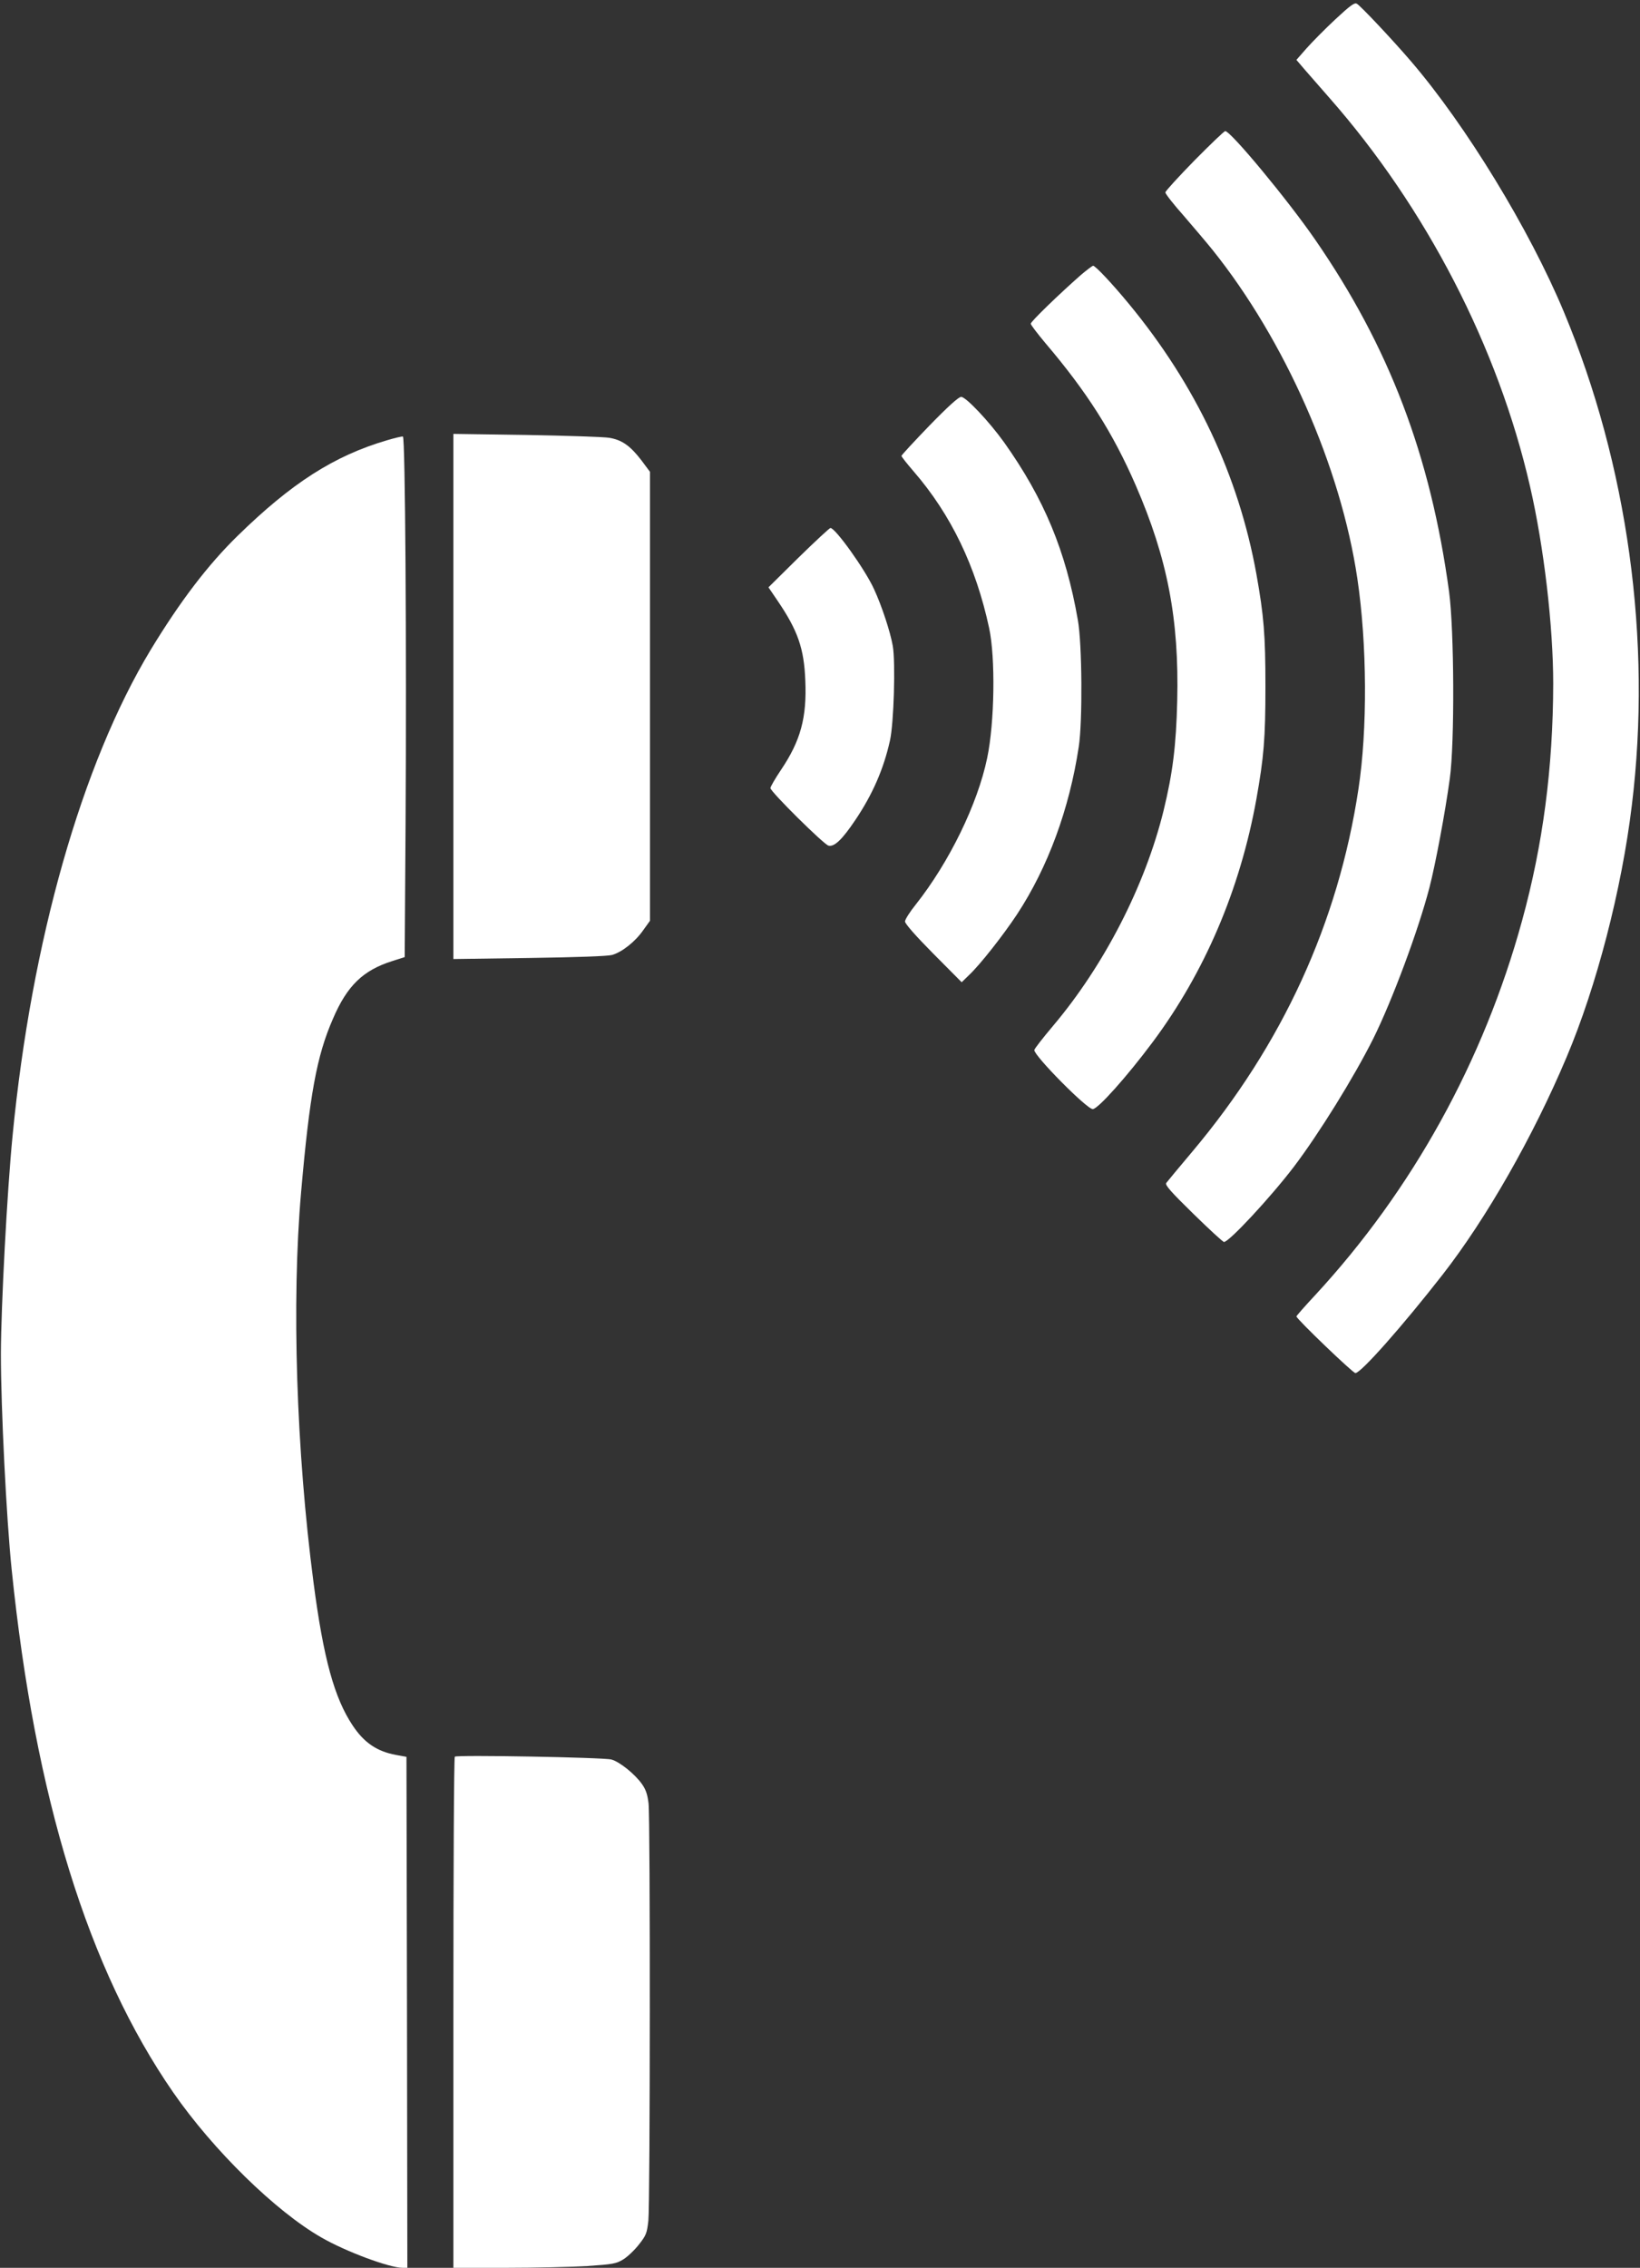
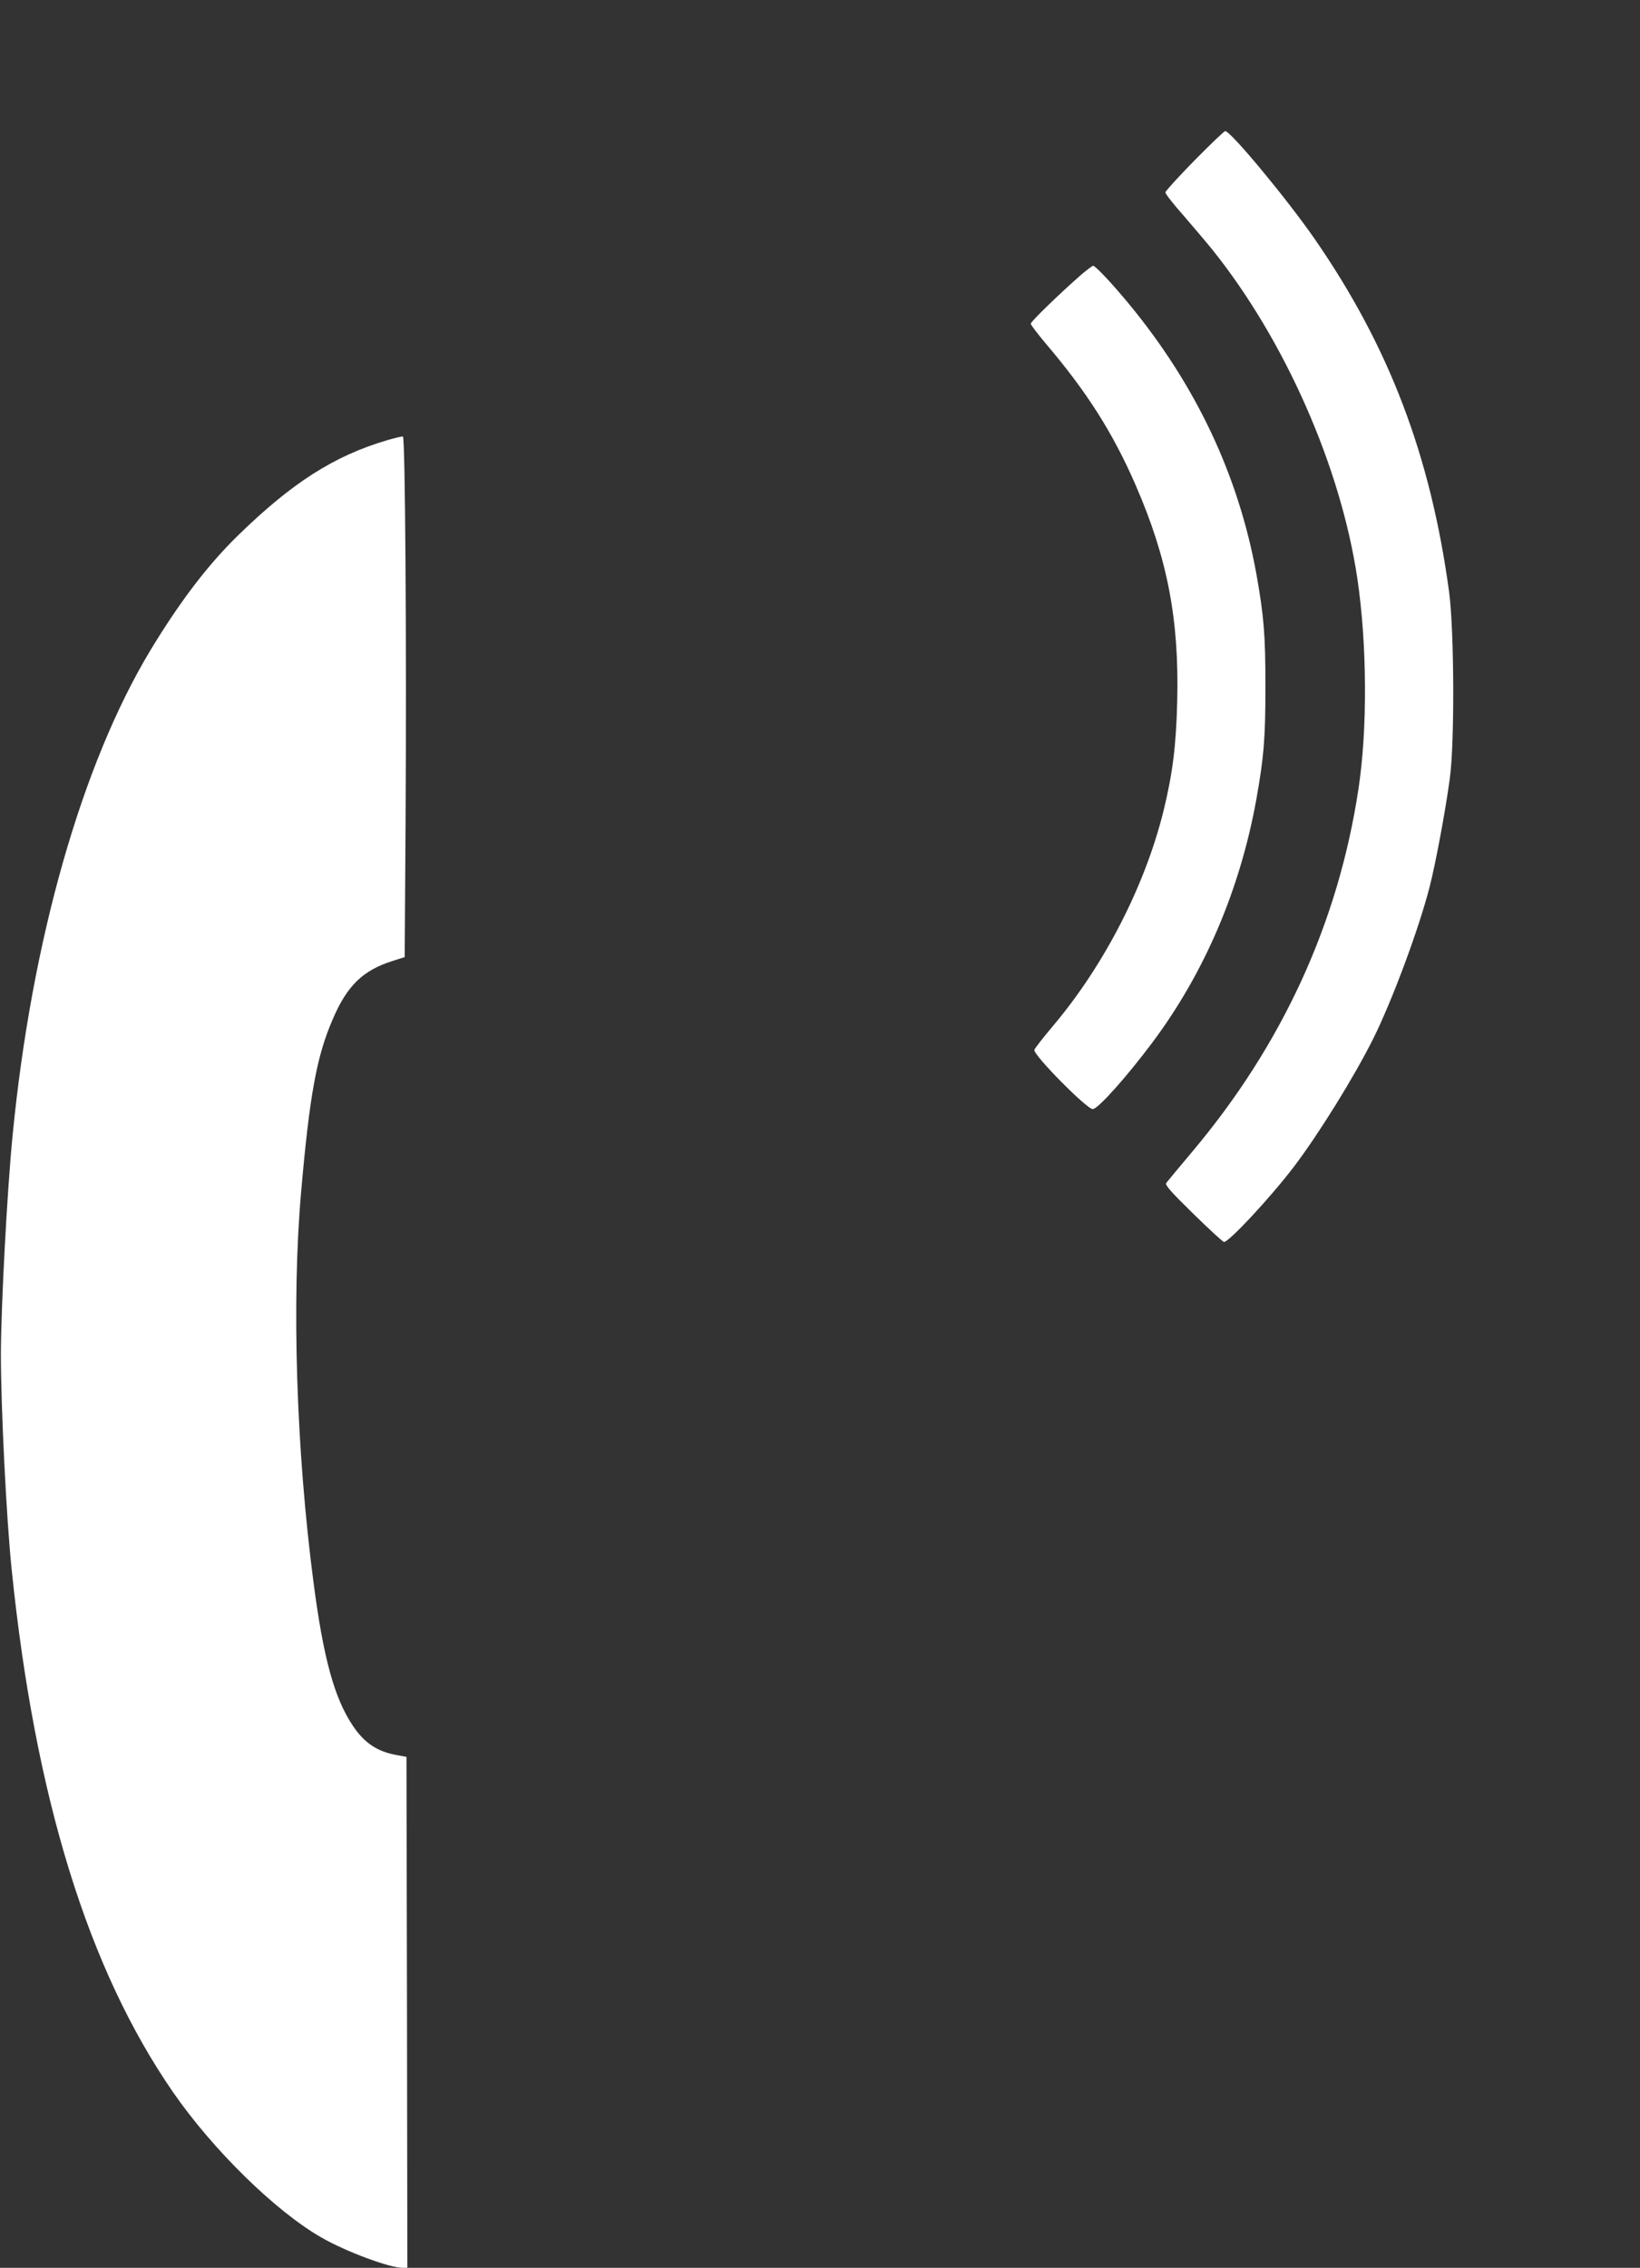
<svg xmlns="http://www.w3.org/2000/svg" version="1.0" width="926pt" height="1280pt" viewBox="0 0 926 1280" preserveAspectRatio="xMidYMid meet">
  <rect x="0" y="0" width="926" height="1280" fill="#333333" stroke="none" />
  <g transform="translate(0,1280) scale(0.1,-0.1)" fill="#ffffff" stroke="none">
-     <path d="M7540 12691 c-58 -54 -131 -128 -163 -164 l-57 -65 47 -55 c27 -31 89 -102 139 -159 547 -622 953 -1408 1133 -2193 79 -343 131 -791 131 -1114 -1 -474 -58 -909 -176 -1338 -217 -792 -619 -1519 -1168 -2113 -58 -62 -106 -117 -106 -120 0 -14 319 -320 333 -320 31 0 264 263 492 555 248 318 512 781 700 1227 170 401 312 949 369 1423 114 930 -23 1921 -384 2785 -194 465 -553 1053 -863 1414 -101 118 -286 315 -306 325 -13 8 -38 -11 -121 -88z" />
    <path d="M6744 11894 c-90 -92 -164 -173 -164 -180 0 -8 46 -67 103 -131 56 -65 130 -152 163 -193 409 -510 724 -1224 818 -1855 55 -370 58 -851 6 -1190 -114 -753 -429 -1440 -937 -2044 -76 -90 -142 -170 -148 -178 -8 -11 25 -49 153 -174 89 -87 167 -159 173 -159 29 0 264 253 395 425 141 186 339 505 448 723 105 211 254 609 317 852 34 131 89 424 115 615 28 201 25 839 -4 1055 -105 771 -339 1384 -758 1990 -154 223 -475 610 -506 610 -6 0 -84 -75 -174 -166z" />
    <path d="M6103 11248 c-125 -110 -283 -263 -283 -275 0 -7 38 -56 83 -110 234 -275 381 -506 510 -803 179 -412 245 -755 234 -1215 -6 -255 -26 -411 -77 -620 -104 -423 -335 -873 -624 -1215 -58 -69 -106 -130 -106 -137 0 -33 296 -333 330 -333 29 0 192 182 339 379 293 393 493 861 585 1371 42 236 51 340 51 635 0 295 -9 399 -51 635 -101 557 -341 1066 -720 1525 -94 114 -189 215 -202 215 -4 0 -36 -24 -69 -52z" />
-     <path d="M5248 10398 c-87 -90 -158 -167 -158 -171 0 -5 31 -44 69 -88 211 -244 351 -535 426 -884 36 -167 31 -532 -11 -733 -54 -260 -214 -588 -403 -827 -34 -42 -61 -85 -61 -96 0 -13 61 -82 160 -182 l160 -161 41 40 c63 59 194 226 272 344 174 265 295 594 348 945 22 142 19 582 -5 715 -68 391 -191 686 -417 1004 -84 117 -215 256 -242 256 -14 0 -75 -55 -179 -162z" />
-     <path d="M2560 8869 l0 -1482 428 6 c270 4 442 10 468 17 56 16 131 75 176 140 l38 53 0 1267 0 1267 -50 67 c-62 80 -108 113 -180 125 -30 5 -241 12 -467 16 l-413 6 0 -1482z" />
    <path d="M2185 10315 c-299 -88 -538 -241 -843 -539 -169 -165 -325 -370 -492 -645 -388 -643 -672 -1640 -779 -2741 -31 -315 -65 -959 -66 -1230 0 -306 31 -931 61 -1220 132 -1288 432 -2256 912 -2950 226 -326 578 -671 837 -819 139 -80 384 -171 459 -171 l26 0 -2 1442 -3 1442 -60 11 c-107 20 -179 69 -243 165 -104 155 -166 380 -222 810 -97 740 -124 1582 -70 2200 48 549 88 770 180 980 80 187 170 273 333 325 l72 23 5 764 c6 990 -2 2170 -15 2174 -5 2 -46 -8 -90 -21z" />
-     <path d="M4509 9653 l-170 -168 51 -75 c115 -169 150 -270 157 -451 9 -209 -26 -339 -137 -504 -33 -49 -60 -96 -60 -103 0 -20 301 -318 328 -325 33 -8 77 34 151 144 97 144 160 287 196 449 22 98 32 441 16 534 -14 80 -62 226 -106 321 -50 110 -218 345 -246 345 -5 0 -86 -75 -180 -167z" />
-     <path d="M2568 2885 c-5 -5 -8 -656 -8 -1447 l0 -1438 298 0 c163 0 369 5 457 10 147 10 164 13 205 38 24 15 64 53 88 84 41 52 45 64 53 135 10 97 11 2264 1 2354 -6 50 -15 78 -37 109 -39 56 -127 127 -173 139 -45 12 -874 27 -884 16z" />
  </g>
</svg>